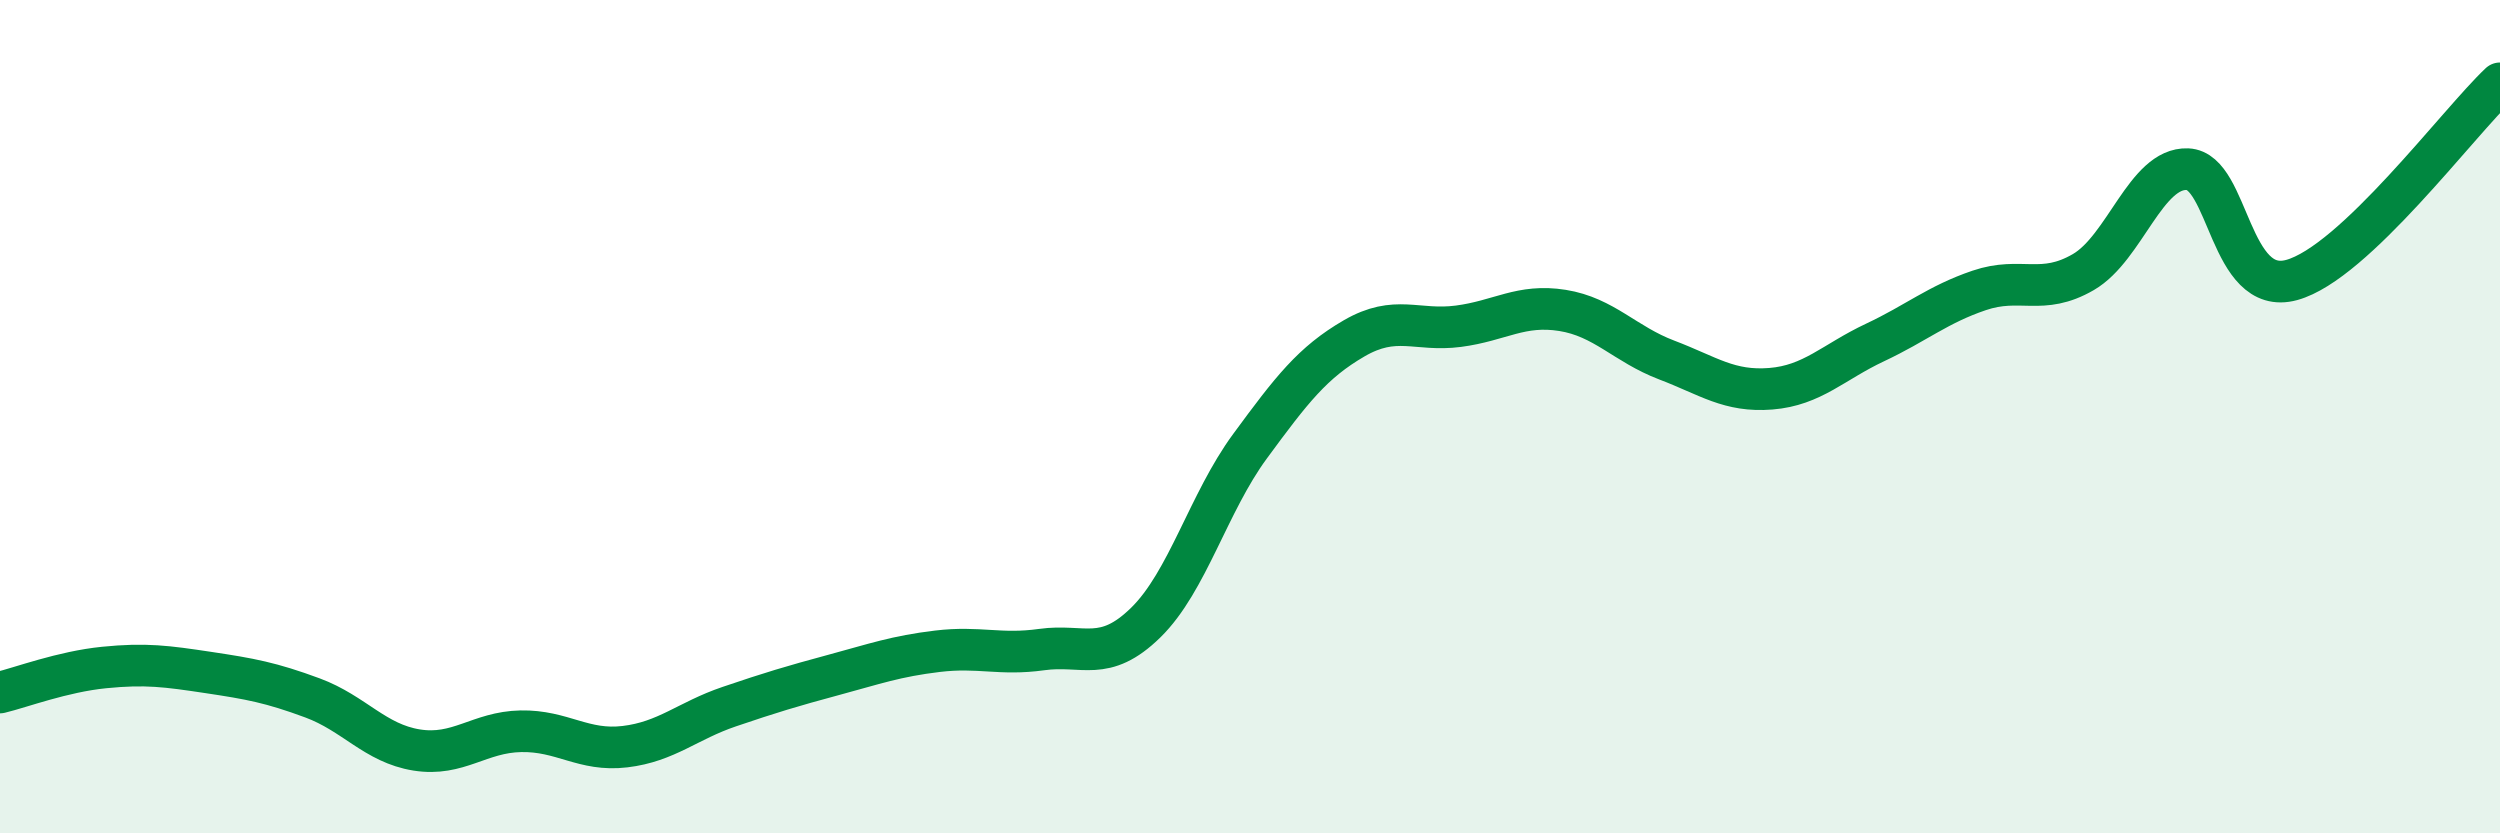
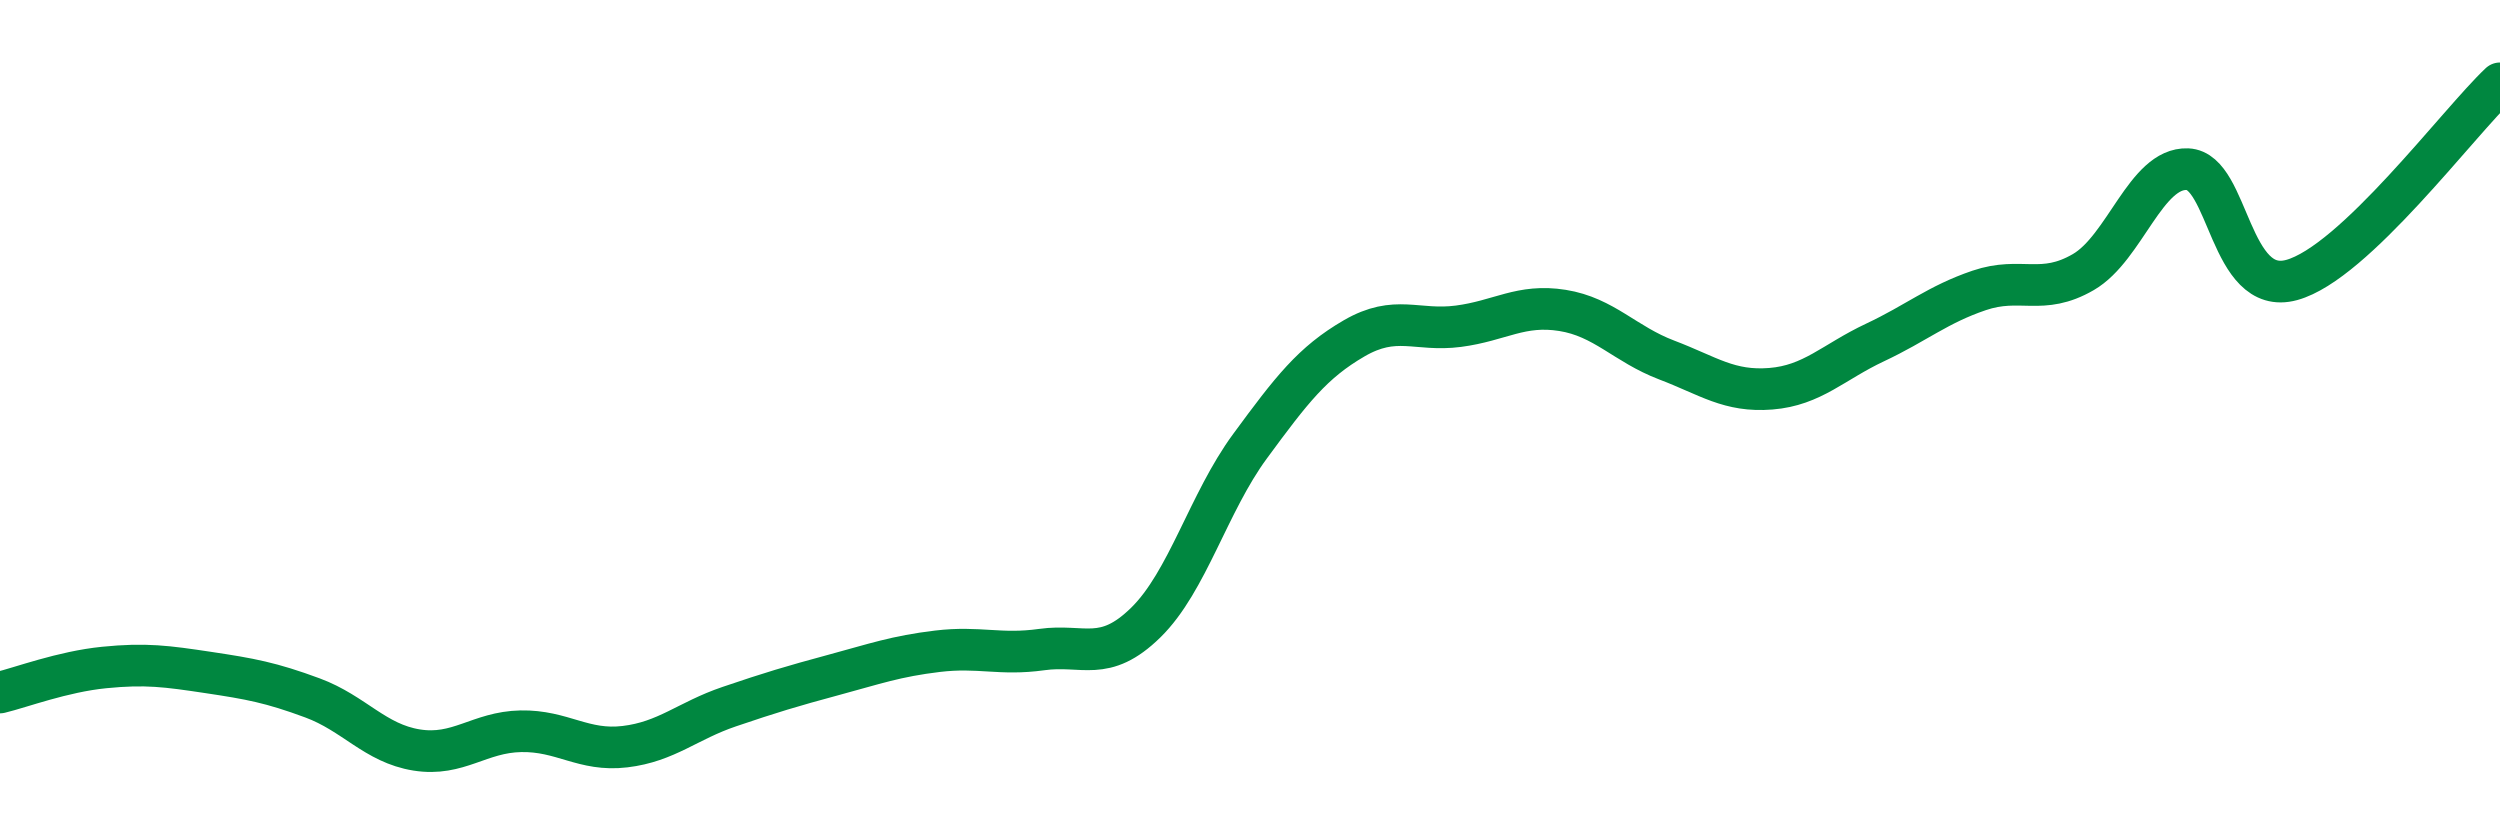
<svg xmlns="http://www.w3.org/2000/svg" width="60" height="20" viewBox="0 0 60 20">
-   <path d="M 0,16.62 C 0.5,16.5 1.5,16.12 2.5,16.02 C 3.5,15.92 4,15.99 5,16.14 C 6,16.29 6.5,16.38 7.5,16.75 C 8.5,17.12 9,17.84 10,18 C 11,18.16 11.5,17.57 12.5,17.55 C 13.5,17.53 14,18.04 15,17.92 C 16,17.8 16.5,17.3 17.5,16.96 C 18.5,16.62 19,16.47 20,16.2 C 21,15.93 21.5,15.75 22.5,15.63 C 23.5,15.51 24,15.73 25,15.59 C 26,15.45 26.5,15.92 27.5,14.94 C 28.5,13.96 29,12.07 30,10.71 C 31,9.35 31.5,8.7 32.5,8.12 C 33.5,7.54 34,7.96 35,7.83 C 36,7.7 36.5,7.29 37.5,7.45 C 38.5,7.61 39,8.26 40,8.64 C 41,9.02 41.5,9.41 42.5,9.33 C 43.5,9.25 44,8.69 45,8.22 C 46,7.75 46.5,7.31 47.5,6.97 C 48.5,6.63 49,7.11 50,6.53 C 51,5.95 51.5,4.02 52.5,4.06 C 53.5,4.1 53.5,7.13 55,6.72 C 56.5,6.31 59,2.94 60,2L60 20L0 20Z" fill="#008740" opacity="0.1" stroke-linecap="round" stroke-linejoin="round" />
  <path d="M 0,16.62 C 0.5,16.5 1.5,16.12 2.5,16.02 C 3.5,15.92 4,15.99 5,16.14 C 6,16.29 6.5,16.38 7.5,16.75 C 8.5,17.12 9,17.84 10,18 C 11,18.16 11.5,17.57 12.5,17.55 C 13.5,17.53 14,18.04 15,17.92 C 16,17.8 16.5,17.3 17.5,16.96 C 18.5,16.62 19,16.47 20,16.2 C 21,15.93 21.5,15.75 22.5,15.63 C 23.5,15.51 24,15.73 25,15.59 C 26,15.45 26.5,15.92 27.5,14.94 C 28.5,13.96 29,12.07 30,10.71 C 31,9.35 31.5,8.7 32.5,8.12 C 33.5,7.54 34,7.96 35,7.83 C 36,7.7 36.5,7.29 37.5,7.45 C 38.5,7.61 39,8.26 40,8.64 C 41,9.02 41.5,9.41 42.5,9.33 C 43.5,9.25 44,8.69 45,8.22 C 46,7.75 46.5,7.31 47.5,6.97 C 48.5,6.63 49,7.11 50,6.53 C 51,5.95 51.5,4.02 52.5,4.06 C 53.5,4.1 53.5,7.13 55,6.72 C 56.5,6.31 59,2.94 60,2" stroke="#008740" stroke-width="1" fill="none" stroke-linecap="round" stroke-linejoin="round" />
</svg>